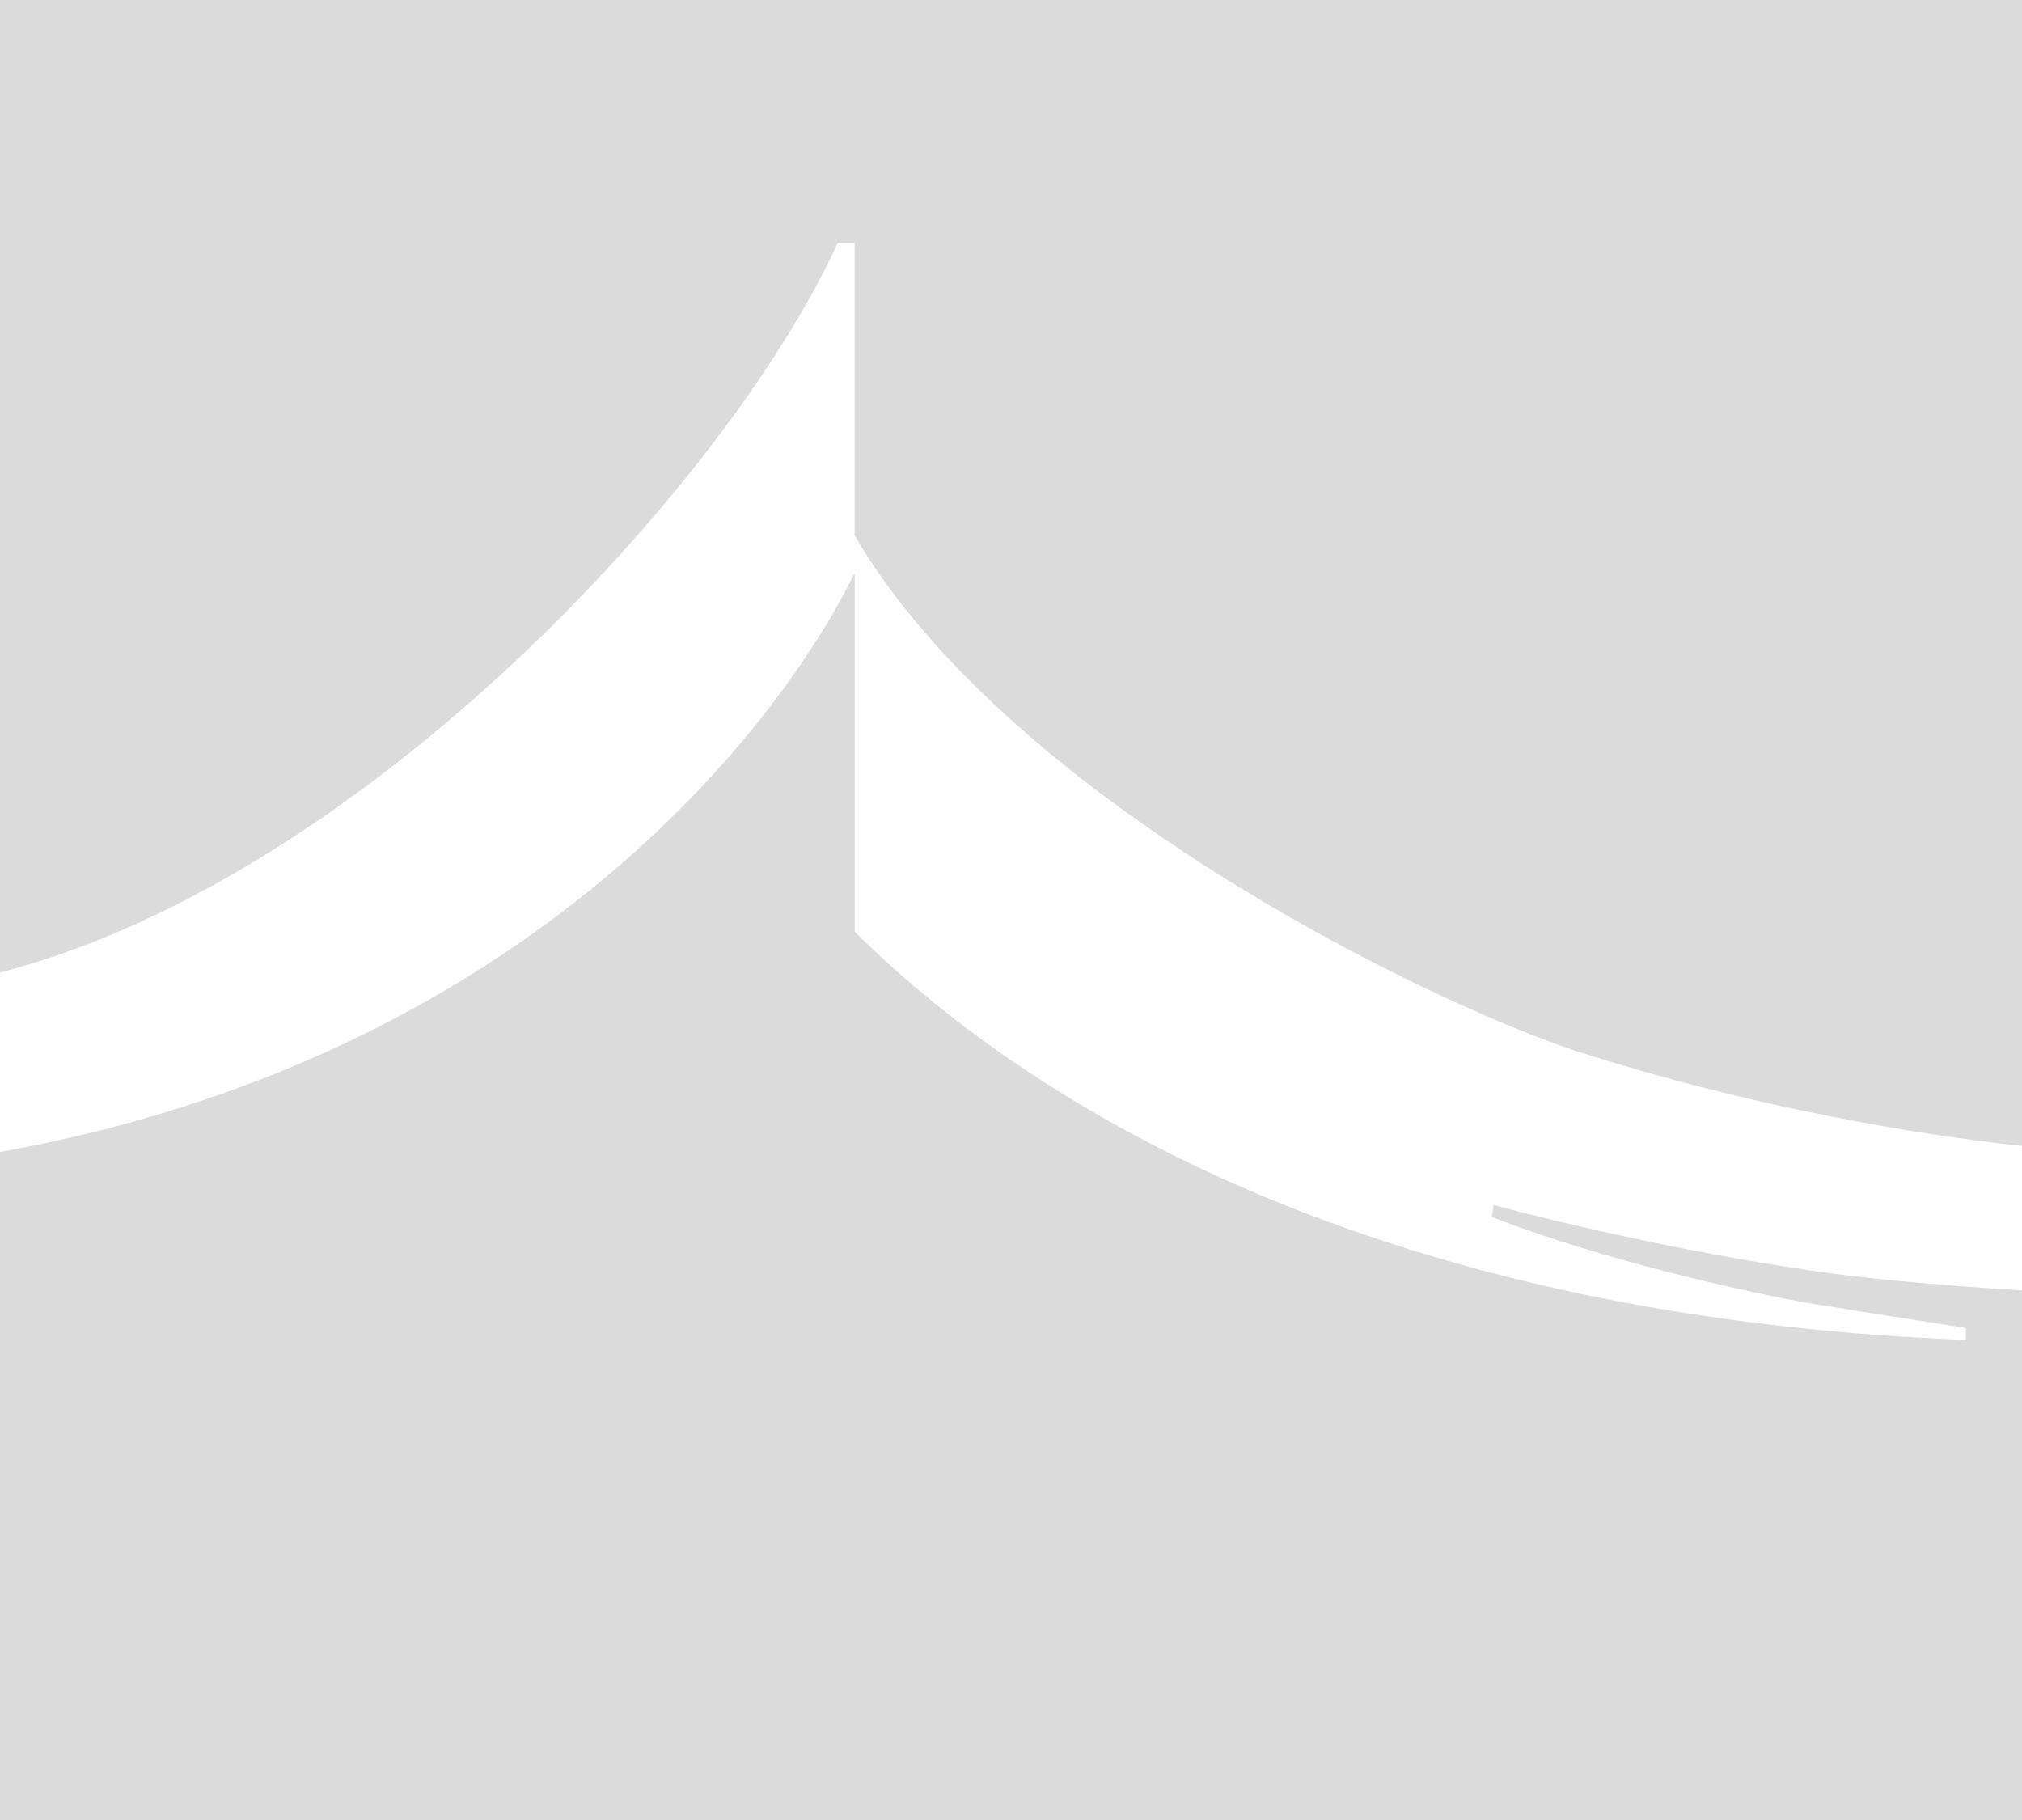
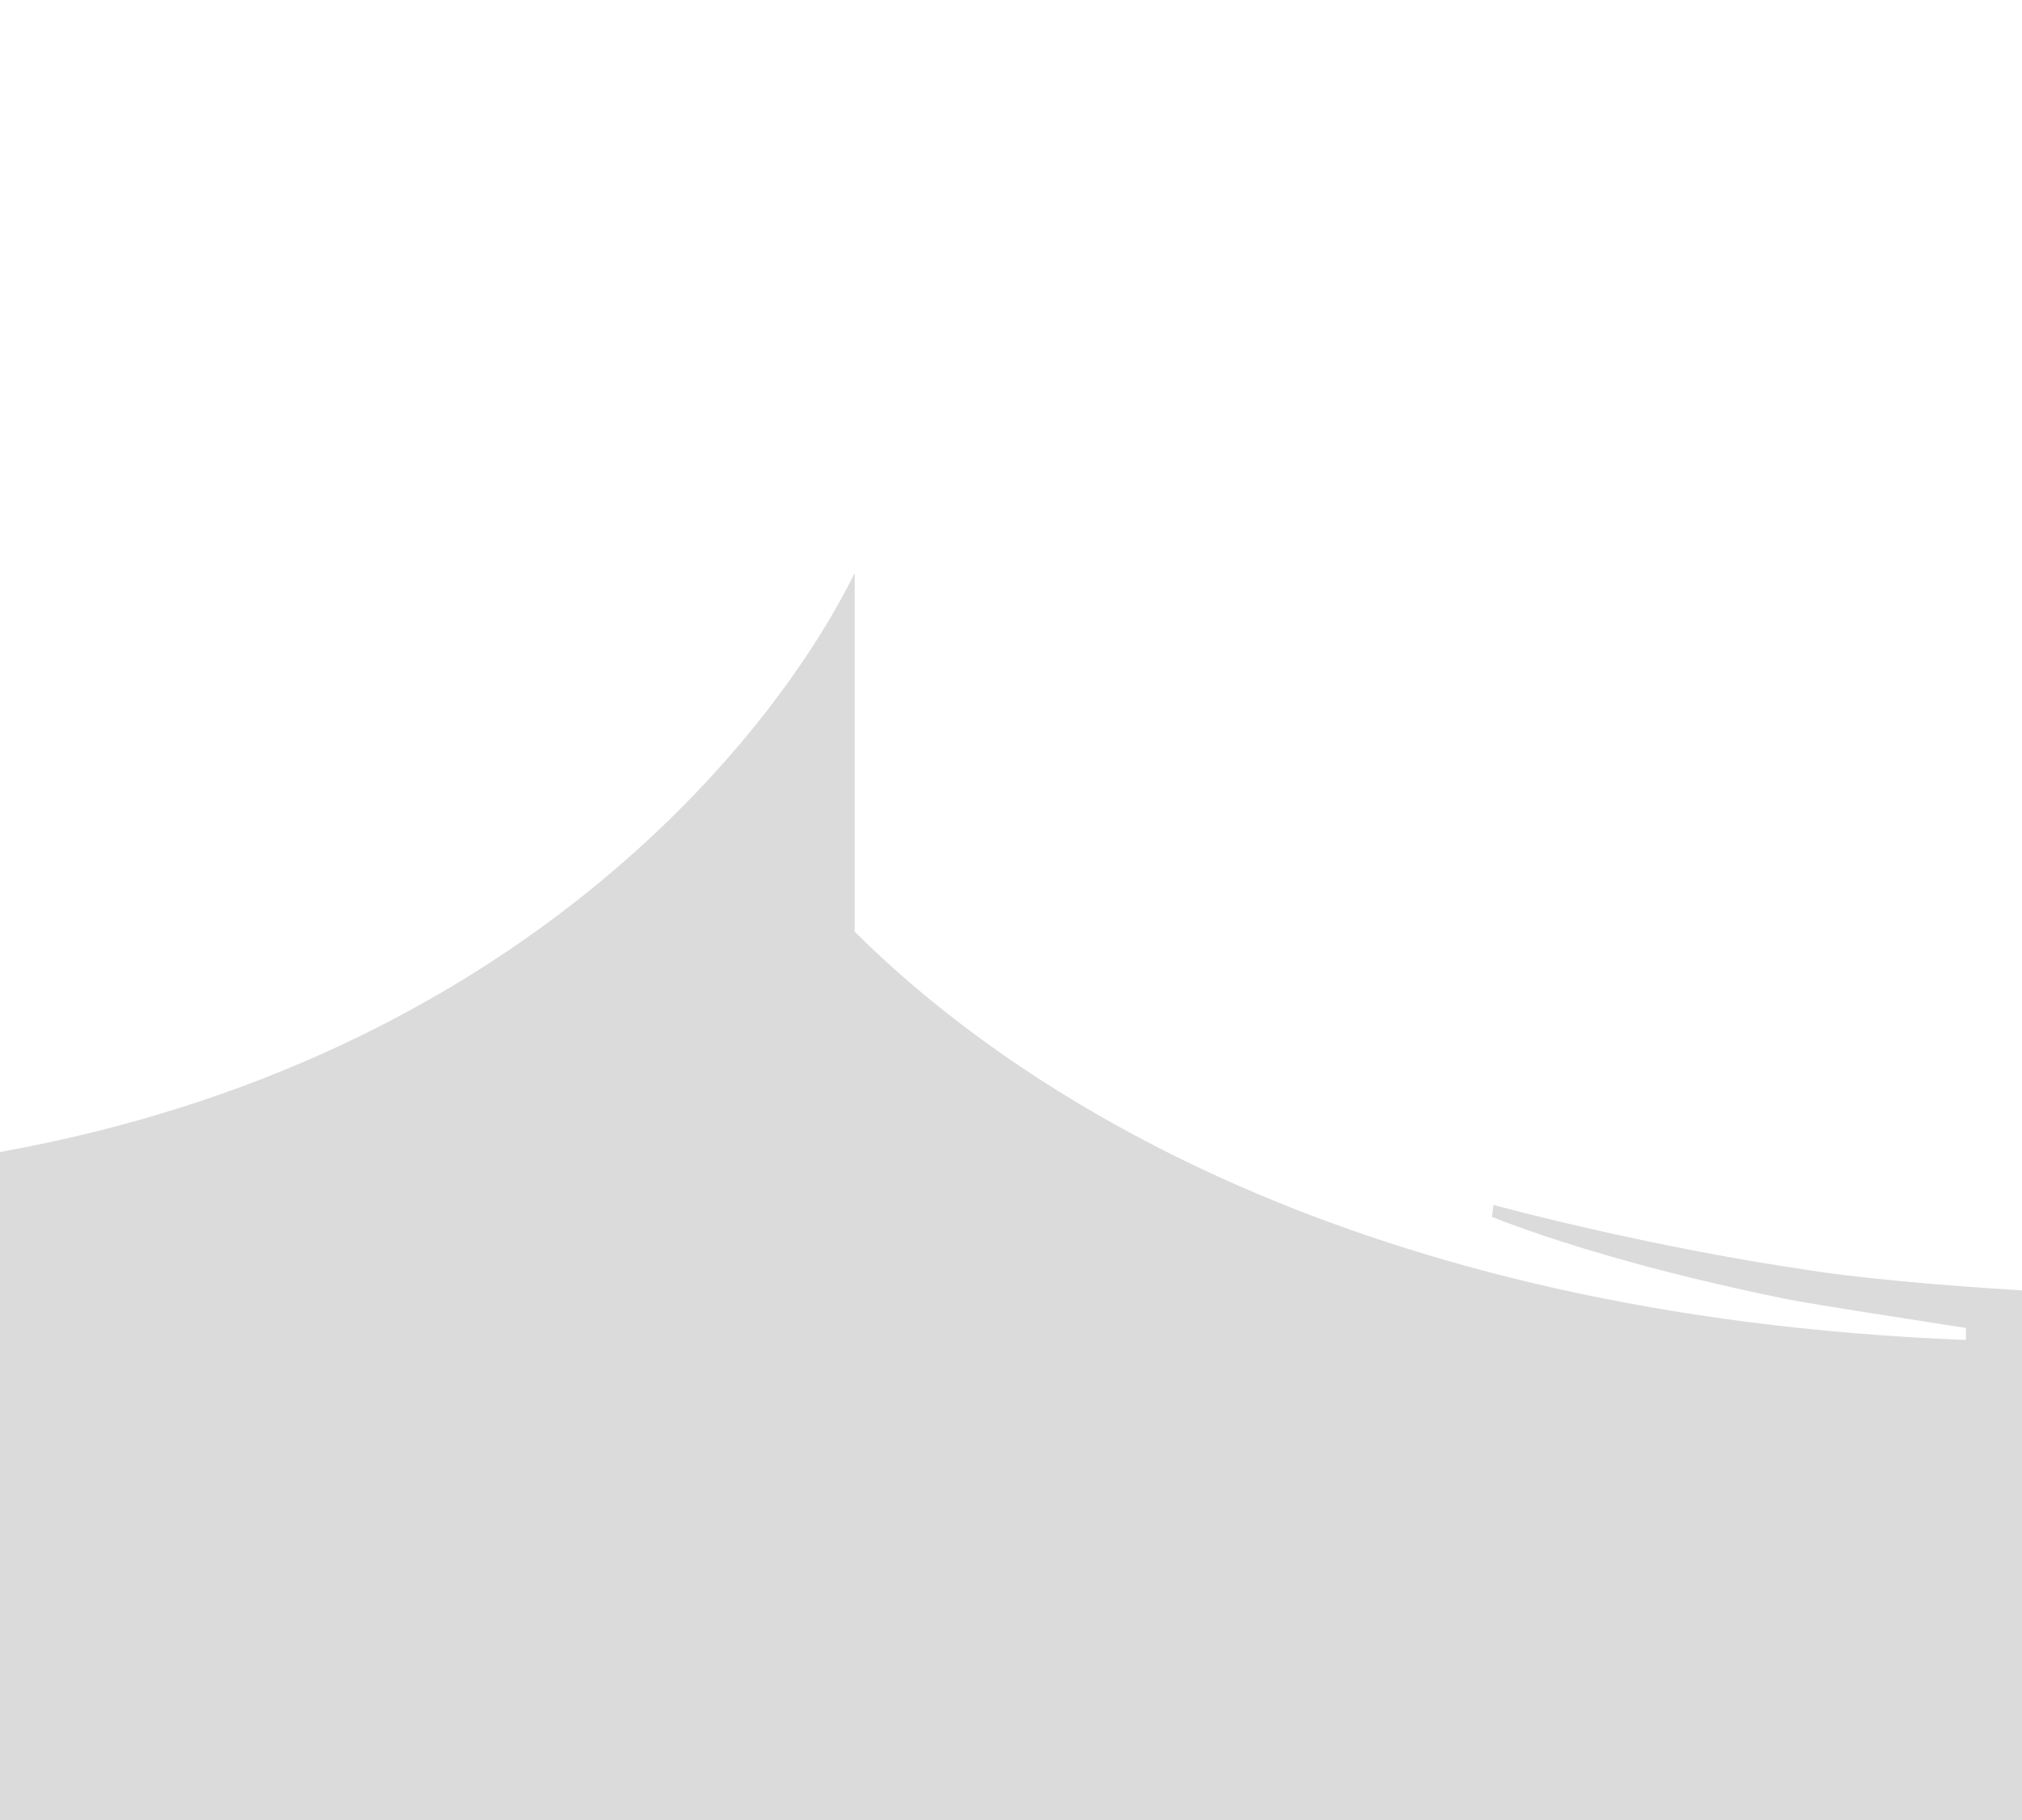
<svg xmlns="http://www.w3.org/2000/svg" width="60" height="54" viewBox="0 0 60 54">
  <g fill="#DBDBDB" fill-rule="evenodd">
    <path d="M44.318 35.753l-.05.354c1.815.71 4.74 1.623 8.723 2.433 1.059.204 3.429.558 5.344.862v.355c-18.202-.71-28.234-7.4-32.973-12.113V17C22.89 22.018 15.226 31.445 0 34.18V54h60V38.287c-2.42-.152-4.891-.356-6.707-.66-3.075-.455-6.706-1.266-8.975-1.874" />
-     <path d="M24.855 7.213h.506v8.677c4.487 7.667 16.587 13.67 21.379 15.286C53.192 33.245 58.636 33.848 60 34V0H0v28.855c10.739-2.774 21.58-14.478 24.855-21.642" />
  </g>
</svg>